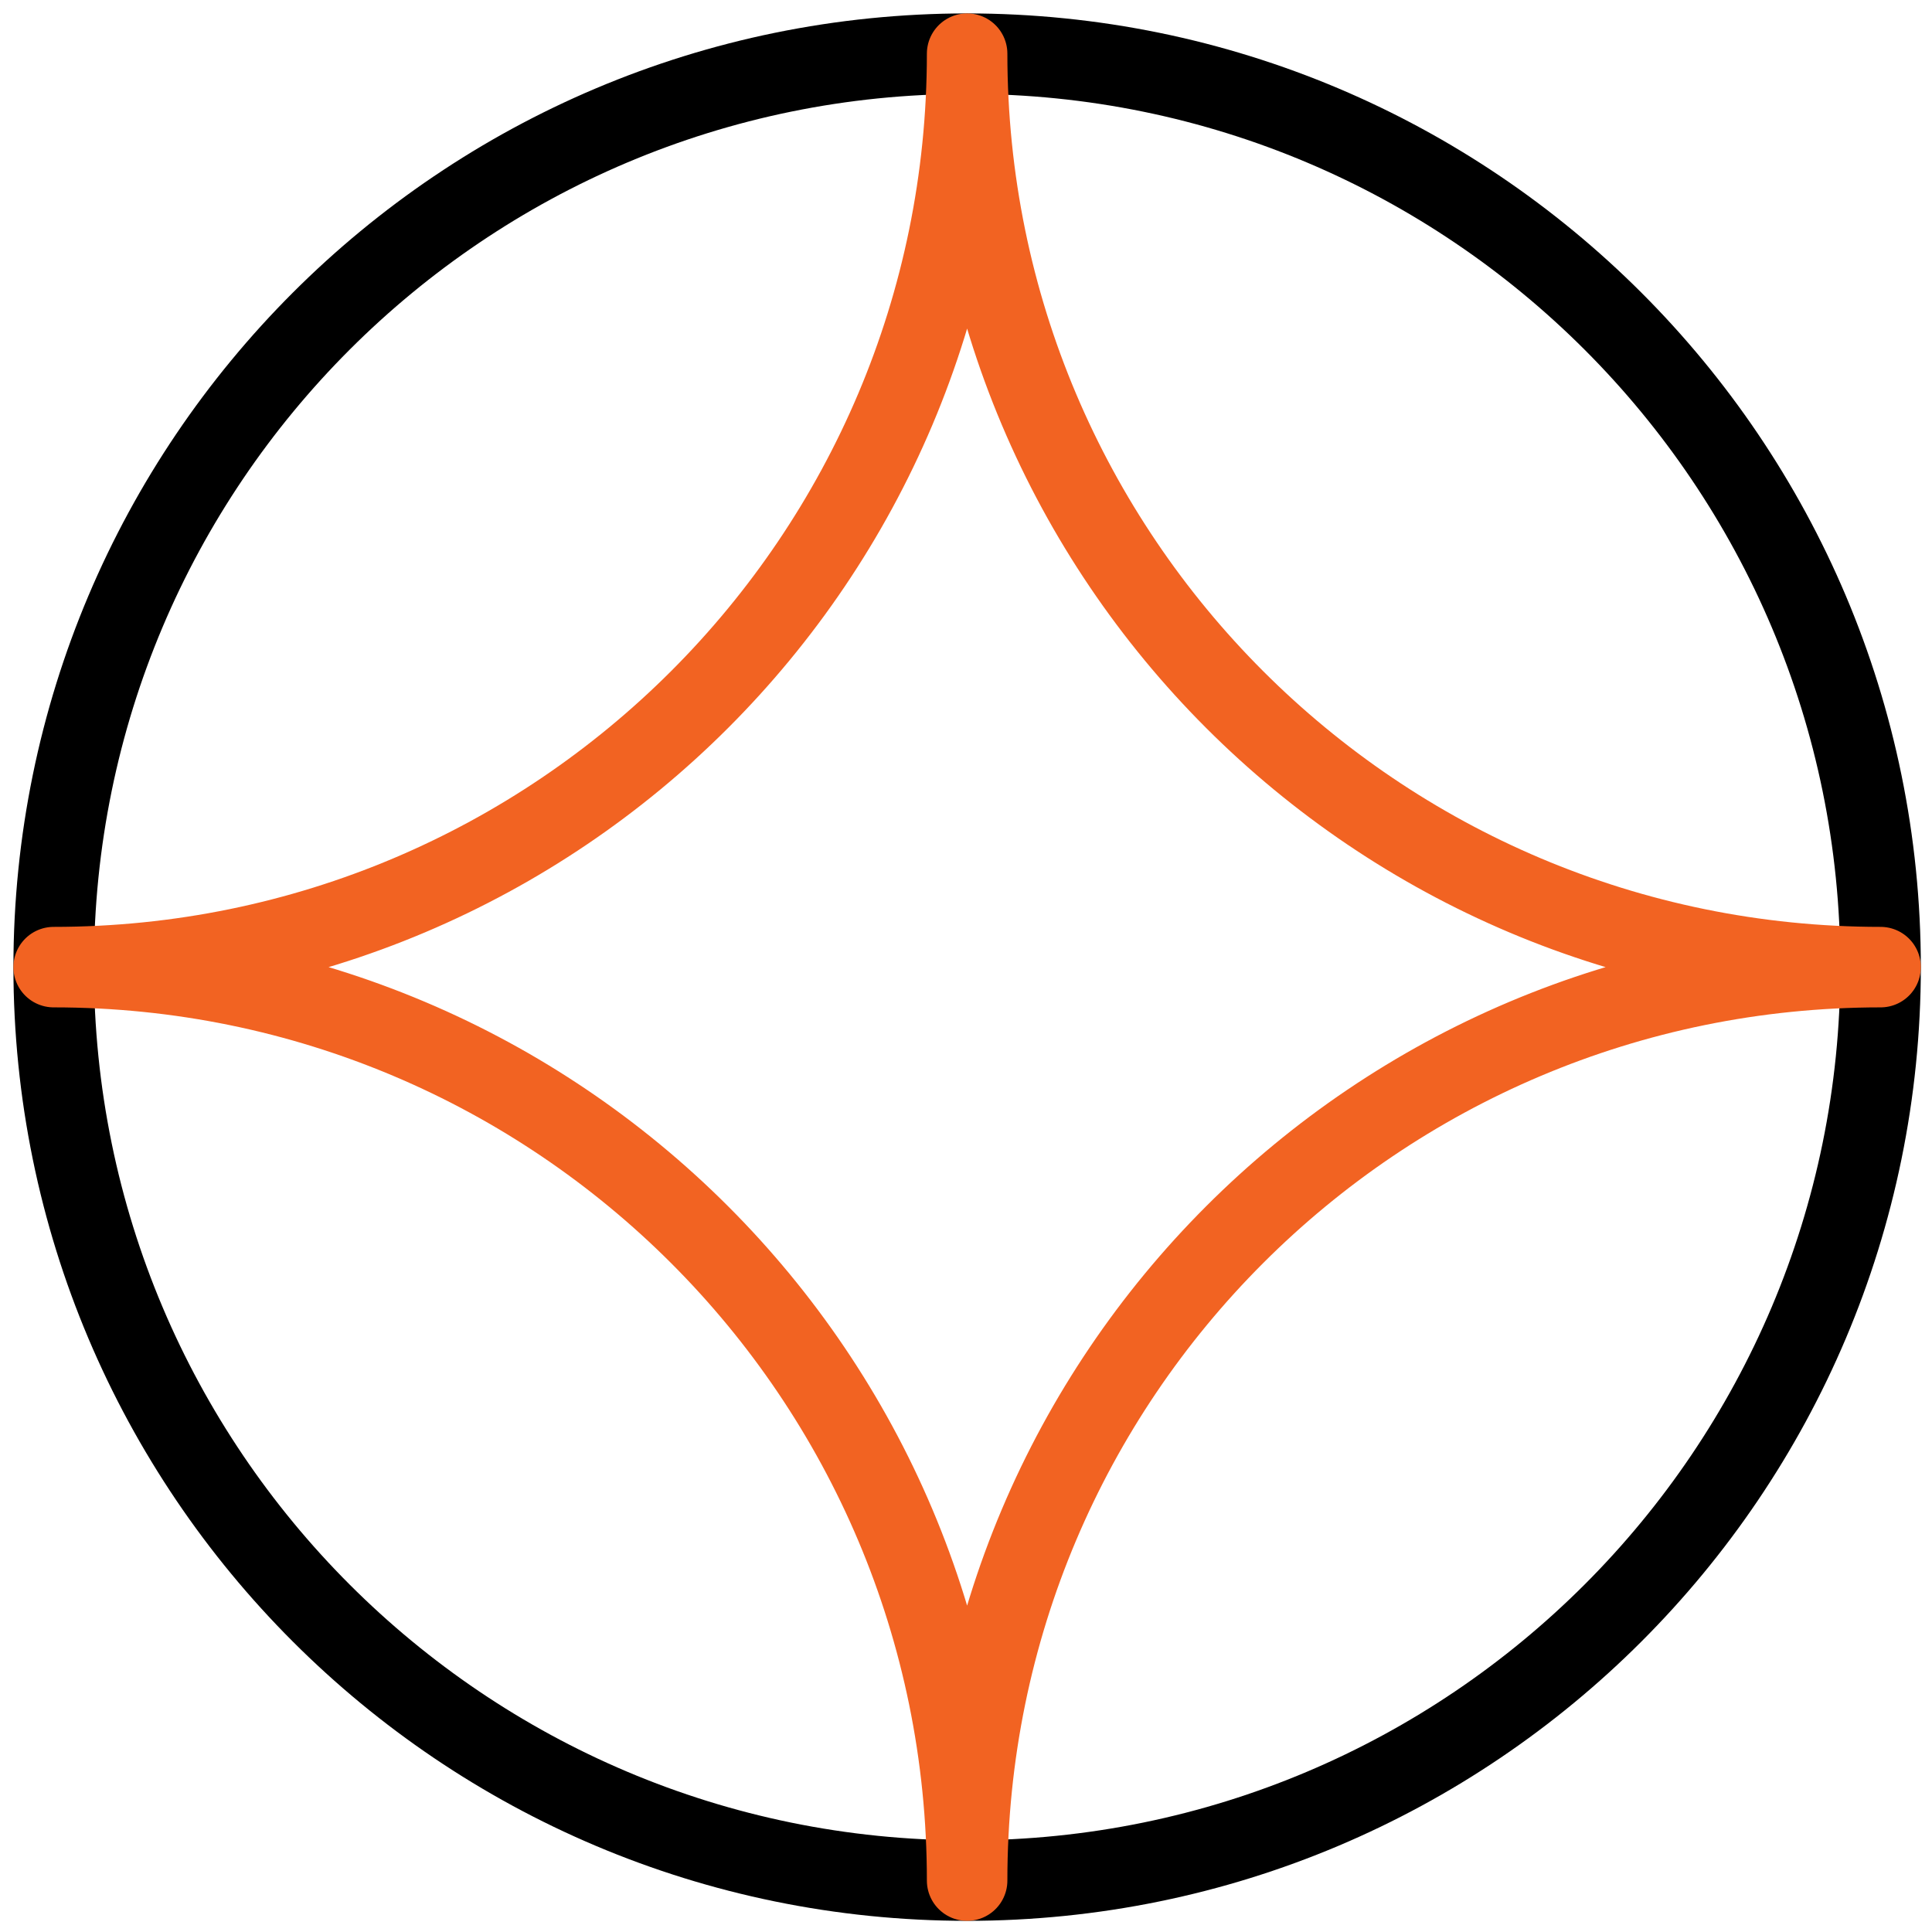
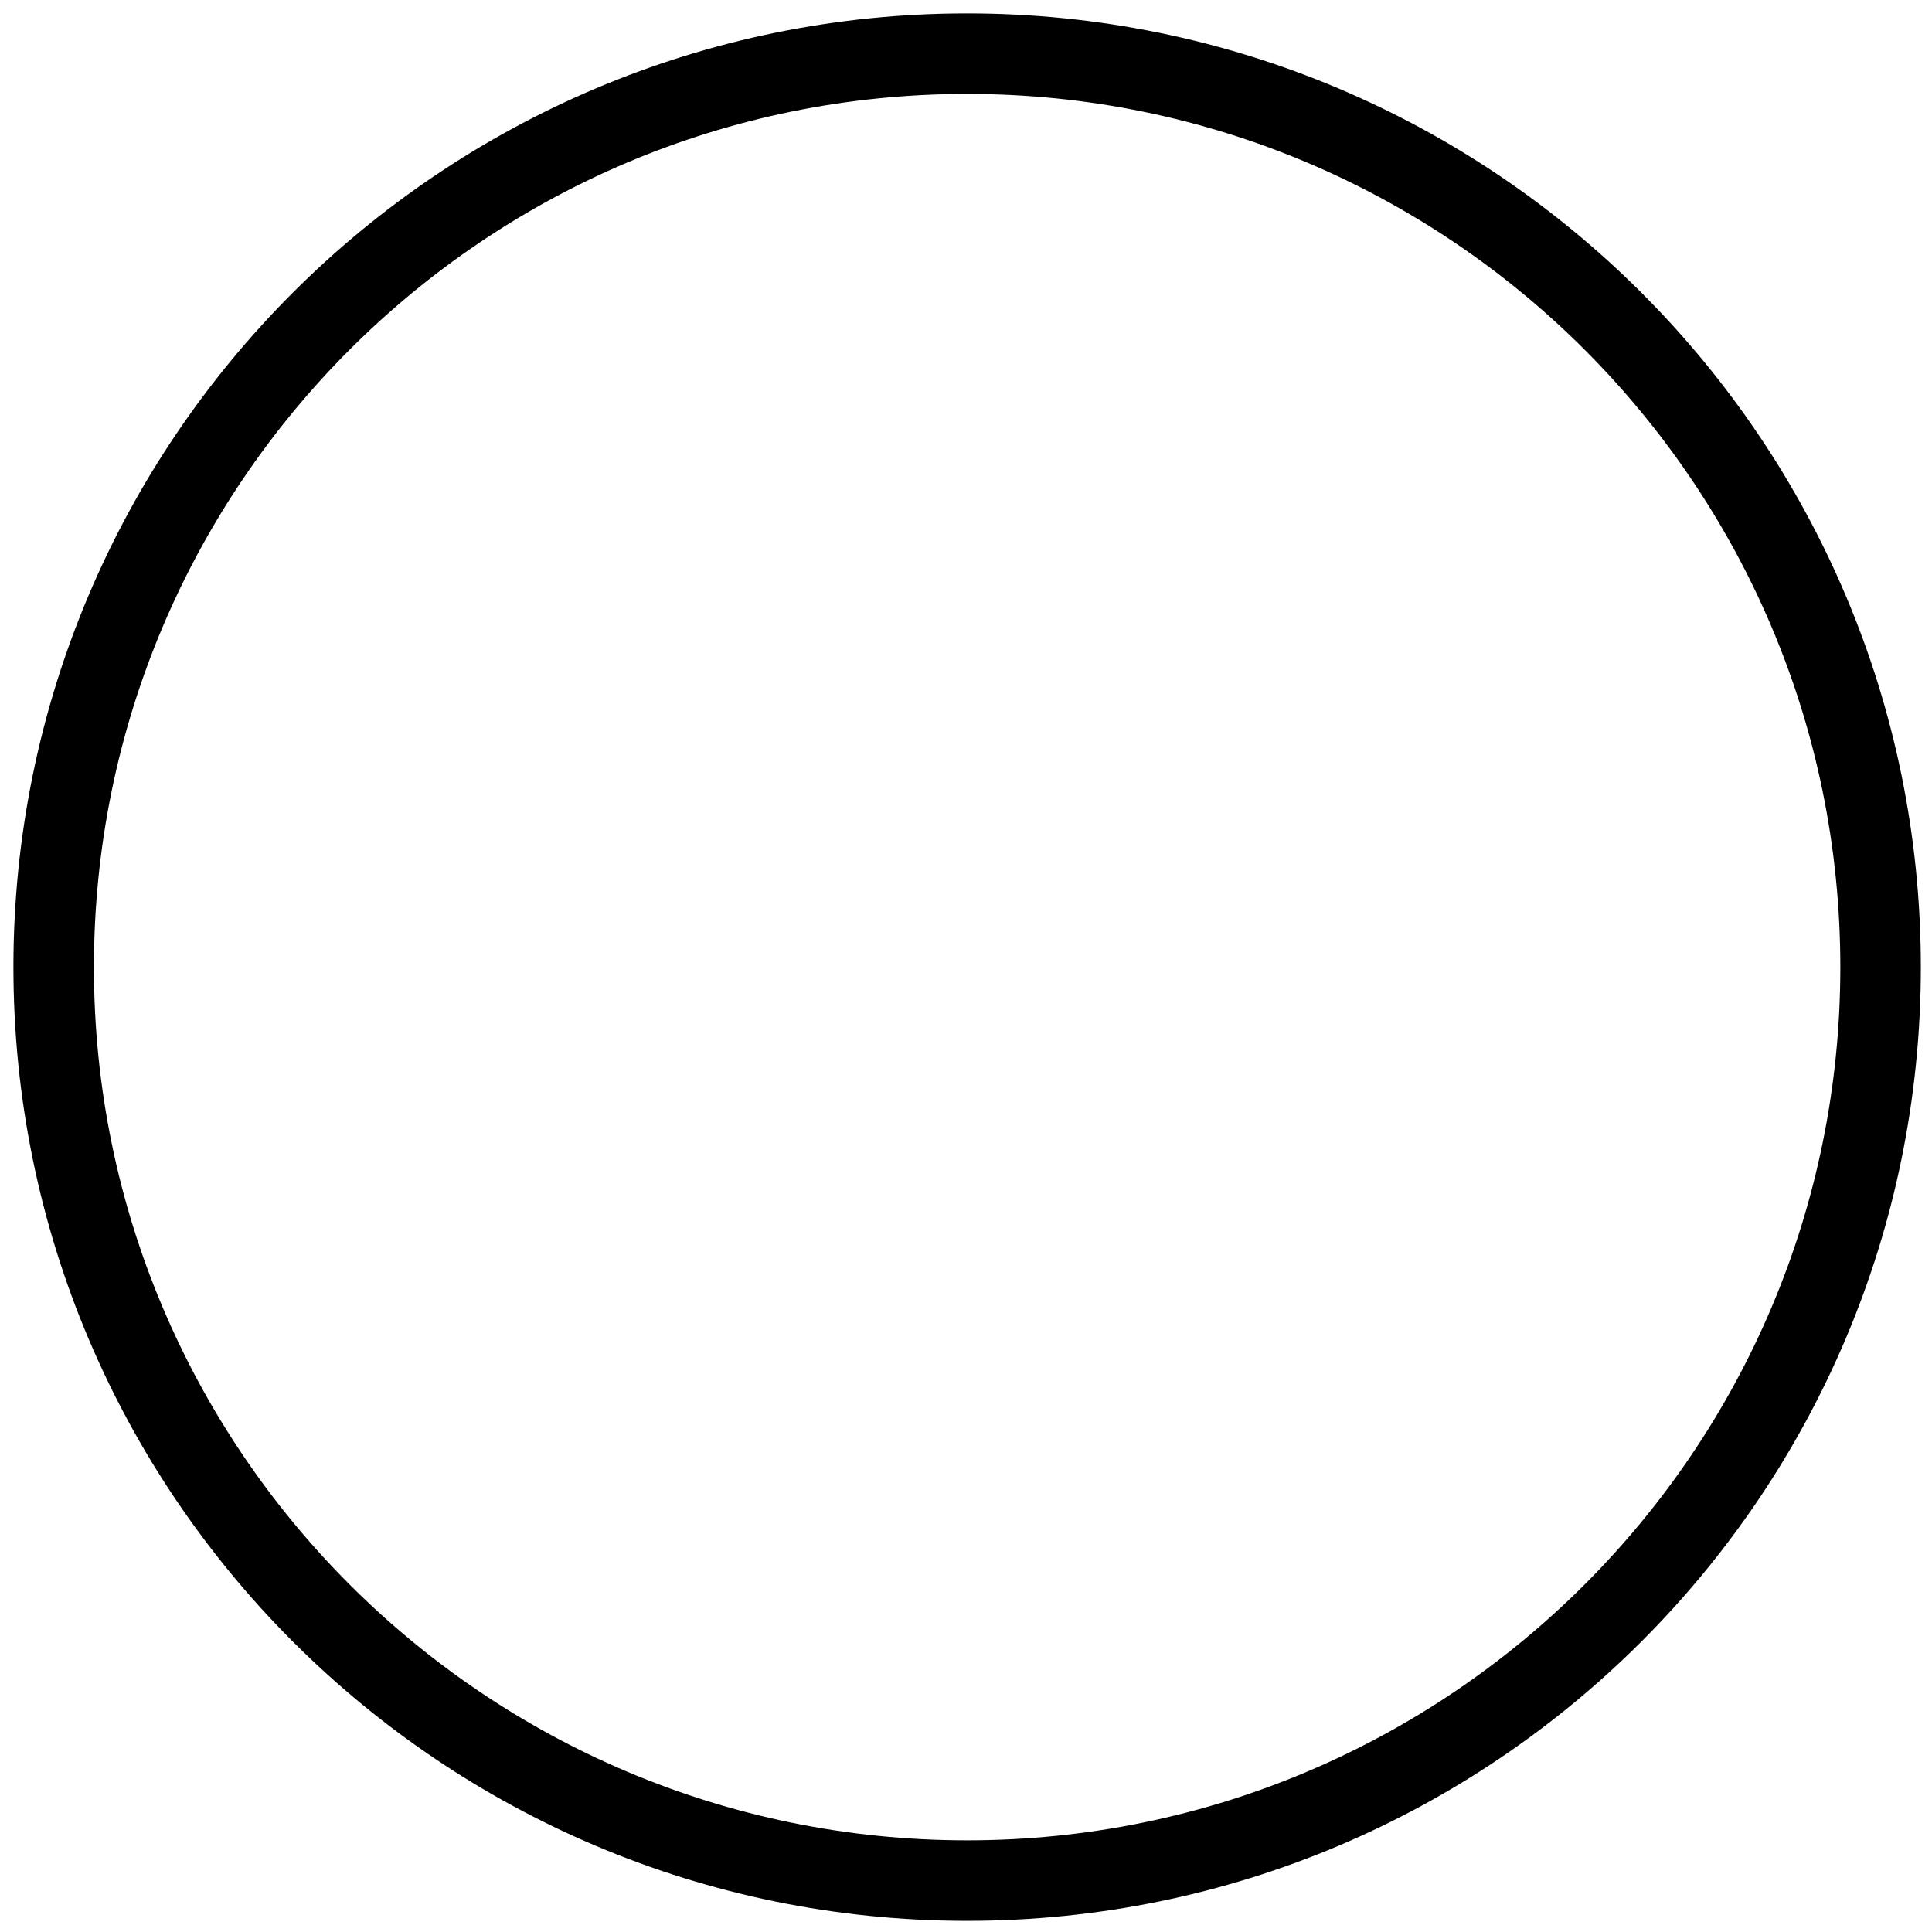
<svg xmlns="http://www.w3.org/2000/svg" fill="none" viewBox="0 0 36 36" height="36" width="36">
  <path stroke-linejoin="round" stroke-linecap="round" stroke-width="1.5" stroke="black" d="M18.021 35.042C27.421 35.042 35.042 27.421 35.042 18.021C35.042 8.62 27.421 1 18.021 1C8.62 1 1 8.62 1 18.021C1 27.421 8.62 35.042 18.021 35.042Z" />
-   <path stroke-linejoin="round" stroke-linecap="round" stroke-width="1.5" stroke="#F26322" d="M35.042 18.021C25.641 18.021 18.021 10.4 18.021 1C18.021 10.4 10.4 18.021 1 18.021C10.4 18.021 18.021 25.641 18.021 35.042C18.021 25.641 25.641 18.021 35.042 18.021Z" />
</svg>